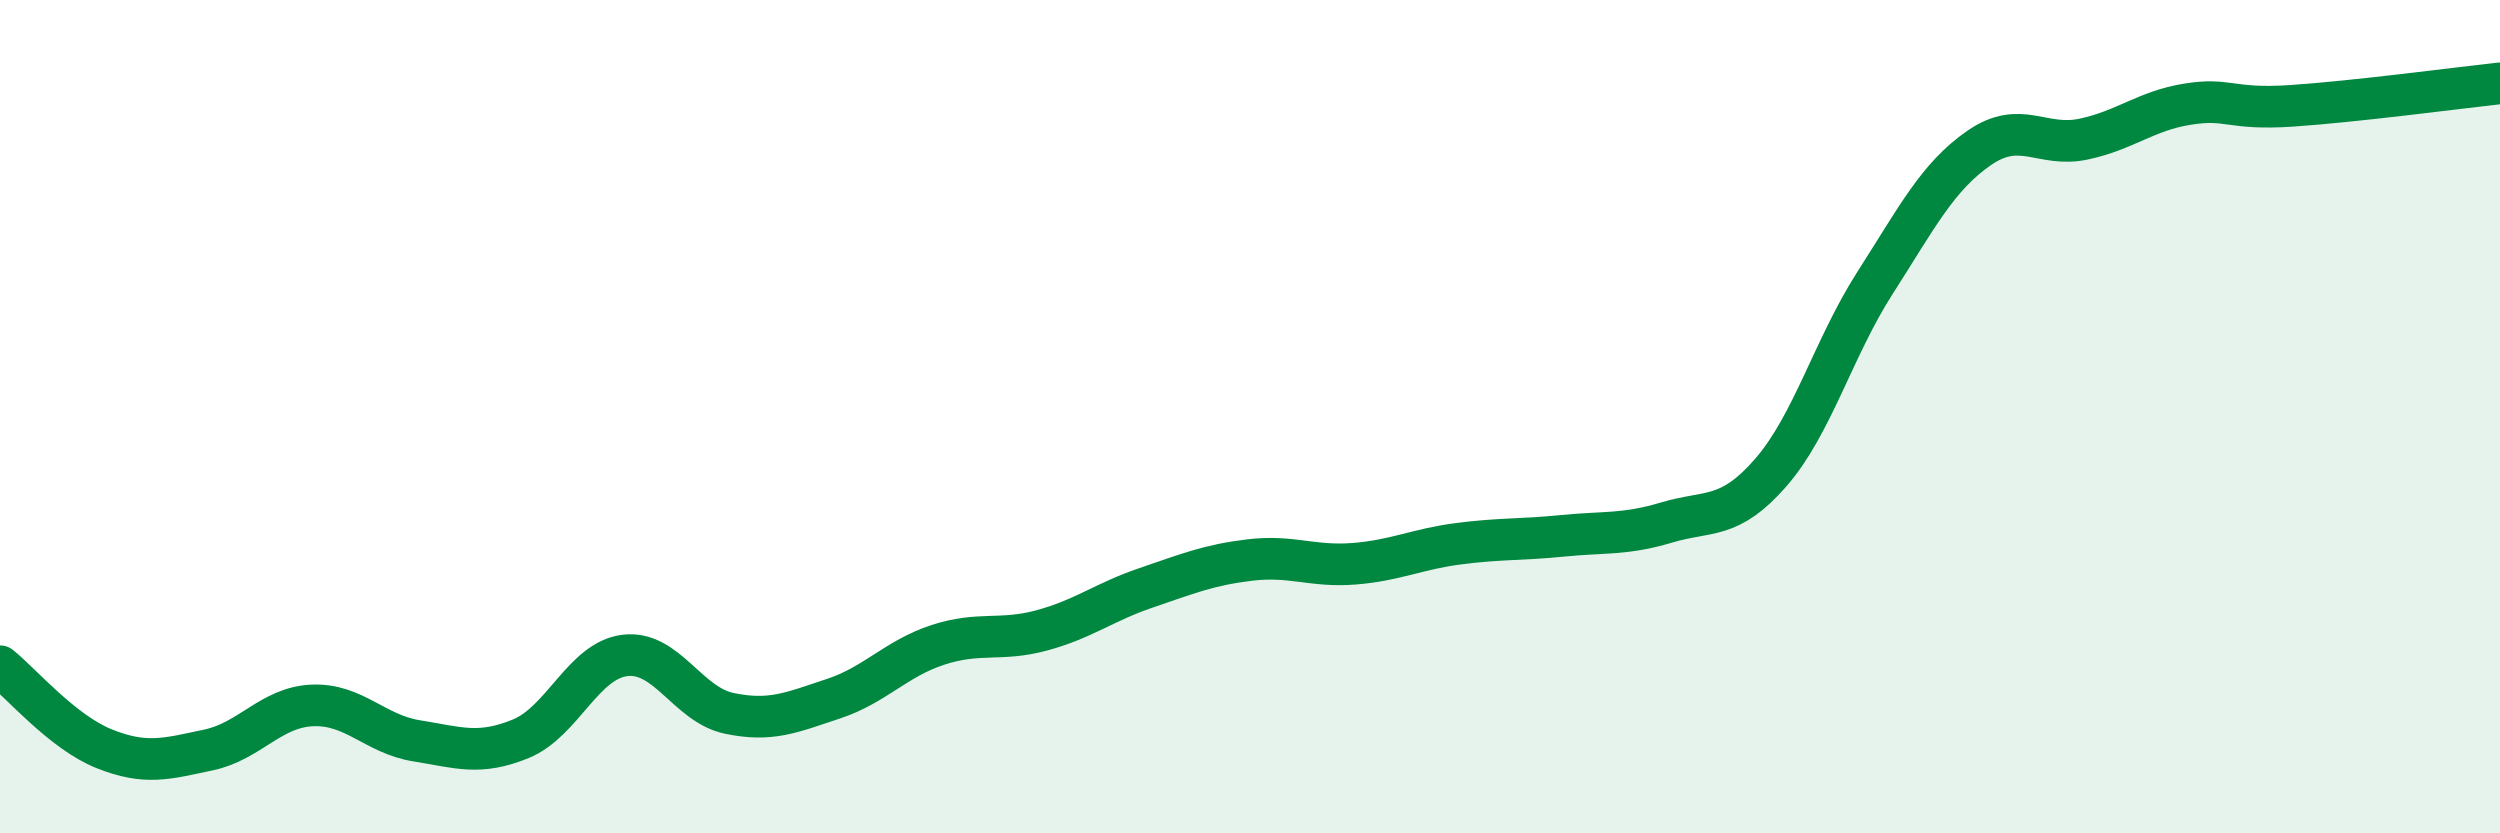
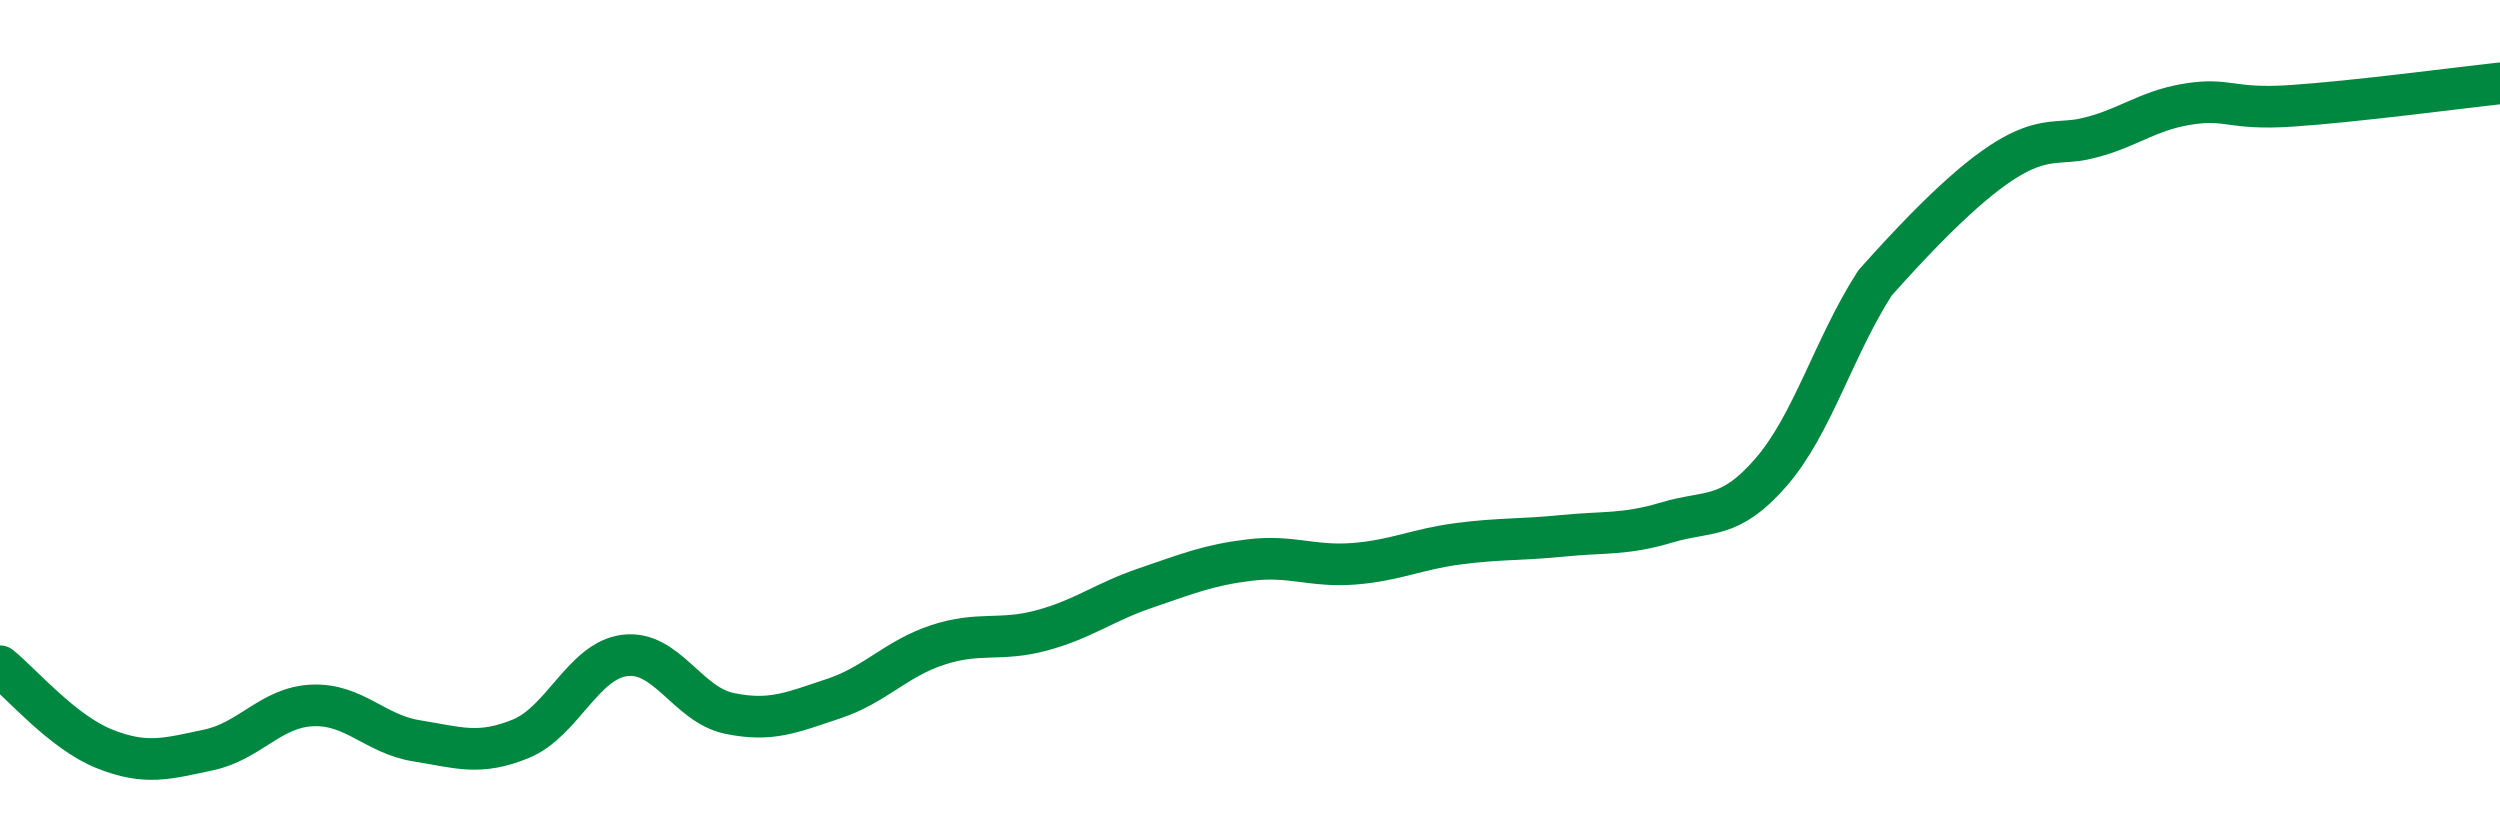
<svg xmlns="http://www.w3.org/2000/svg" width="60" height="20" viewBox="0 0 60 20">
-   <path d="M 0,15.99 C 0.5,16.39 1.5,17.57 2.5,17.97 C 3.5,18.37 4,18.21 5,18 C 6,17.79 6.5,16.97 7.5,16.93 C 8.5,16.89 9,17.62 10,17.78 C 11,17.94 11.5,18.14 12.5,17.73 C 13.5,17.32 14,15.85 15,15.73 C 16,15.61 16.5,16.91 17.5,17.12 C 18.5,17.33 19,17.1 20,16.77 C 21,16.44 21.5,15.81 22.5,15.48 C 23.5,15.15 24,15.4 25,15.13 C 26,14.86 26.5,14.45 27.5,14.11 C 28.5,13.77 29,13.56 30,13.44 C 31,13.32 31.5,13.61 32.5,13.53 C 33.5,13.45 34,13.18 35,13.05 C 36,12.92 36.5,12.96 37.5,12.86 C 38.5,12.76 39,12.84 40,12.54 C 41,12.24 41.5,12.49 42.5,11.34 C 43.5,10.19 44,8.35 45,6.79 C 46,5.23 46.5,4.24 47.5,3.55 C 48.5,2.86 49,3.55 50,3.34 C 51,3.13 51.5,2.66 52.5,2.5 C 53.5,2.34 53.5,2.64 55,2.54 C 56.5,2.44 59,2.11 60,2L60 20L0 20Z" fill="#008740" opacity="0.1" stroke-linecap="round" stroke-linejoin="round" />
-   <path d="M 0,15.99 C 0.5,16.39 1.5,17.57 2.5,17.97 C 3.5,18.37 4,18.21 5,18 C 6,17.79 6.5,16.97 7.5,16.93 C 8.5,16.89 9,17.62 10,17.78 C 11,17.94 11.5,18.14 12.5,17.73 C 13.5,17.32 14,15.85 15,15.73 C 16,15.61 16.5,16.91 17.5,17.12 C 18.5,17.33 19,17.1 20,16.77 C 21,16.44 21.5,15.81 22.5,15.48 C 23.5,15.15 24,15.4 25,15.13 C 26,14.86 26.5,14.45 27.5,14.11 C 28.5,13.77 29,13.56 30,13.44 C 31,13.32 31.5,13.61 32.5,13.53 C 33.5,13.45 34,13.18 35,13.05 C 36,12.92 36.5,12.96 37.5,12.86 C 38.5,12.76 39,12.84 40,12.54 C 41,12.24 41.5,12.49 42.5,11.34 C 43.5,10.19 44,8.35 45,6.79 C 46,5.23 46.5,4.24 47.5,3.55 C 48.5,2.86 49,3.55 50,3.34 C 51,3.13 51.5,2.66 52.5,2.5 C 53.5,2.34 53.5,2.64 55,2.54 C 56.5,2.44 59,2.11 60,2" stroke="#008740" stroke-width="1" fill="none" stroke-linecap="round" stroke-linejoin="round" />
+   <path d="M 0,15.99 C 0.5,16.39 1.5,17.57 2.5,17.97 C 3.5,18.37 4,18.21 5,18 C 6,17.79 6.5,16.97 7.5,16.93 C 8.5,16.89 9,17.62 10,17.78 C 11,17.94 11.5,18.14 12.5,17.73 C 13.5,17.32 14,15.85 15,15.73 C 16,15.61 16.5,16.91 17.5,17.12 C 18.5,17.33 19,17.1 20,16.77 C 21,16.44 21.5,15.81 22.5,15.48 C 23.5,15.15 24,15.4 25,15.13 C 26,14.86 26.5,14.45 27.5,14.11 C 28.5,13.77 29,13.56 30,13.44 C 31,13.32 31.5,13.61 32.5,13.53 C 33.5,13.45 34,13.18 35,13.05 C 36,12.92 36.5,12.96 37.5,12.86 C 38.5,12.76 39,12.84 40,12.54 C 41,12.24 41.5,12.49 42.5,11.34 C 43.5,10.19 44,8.35 45,6.79 C 48.5,2.86 49,3.55 50,3.34 C 51,3.13 51.5,2.66 52.5,2.5 C 53.5,2.34 53.5,2.64 55,2.54 C 56.5,2.44 59,2.11 60,2" stroke="#008740" stroke-width="1" fill="none" stroke-linecap="round" stroke-linejoin="round" />
</svg>